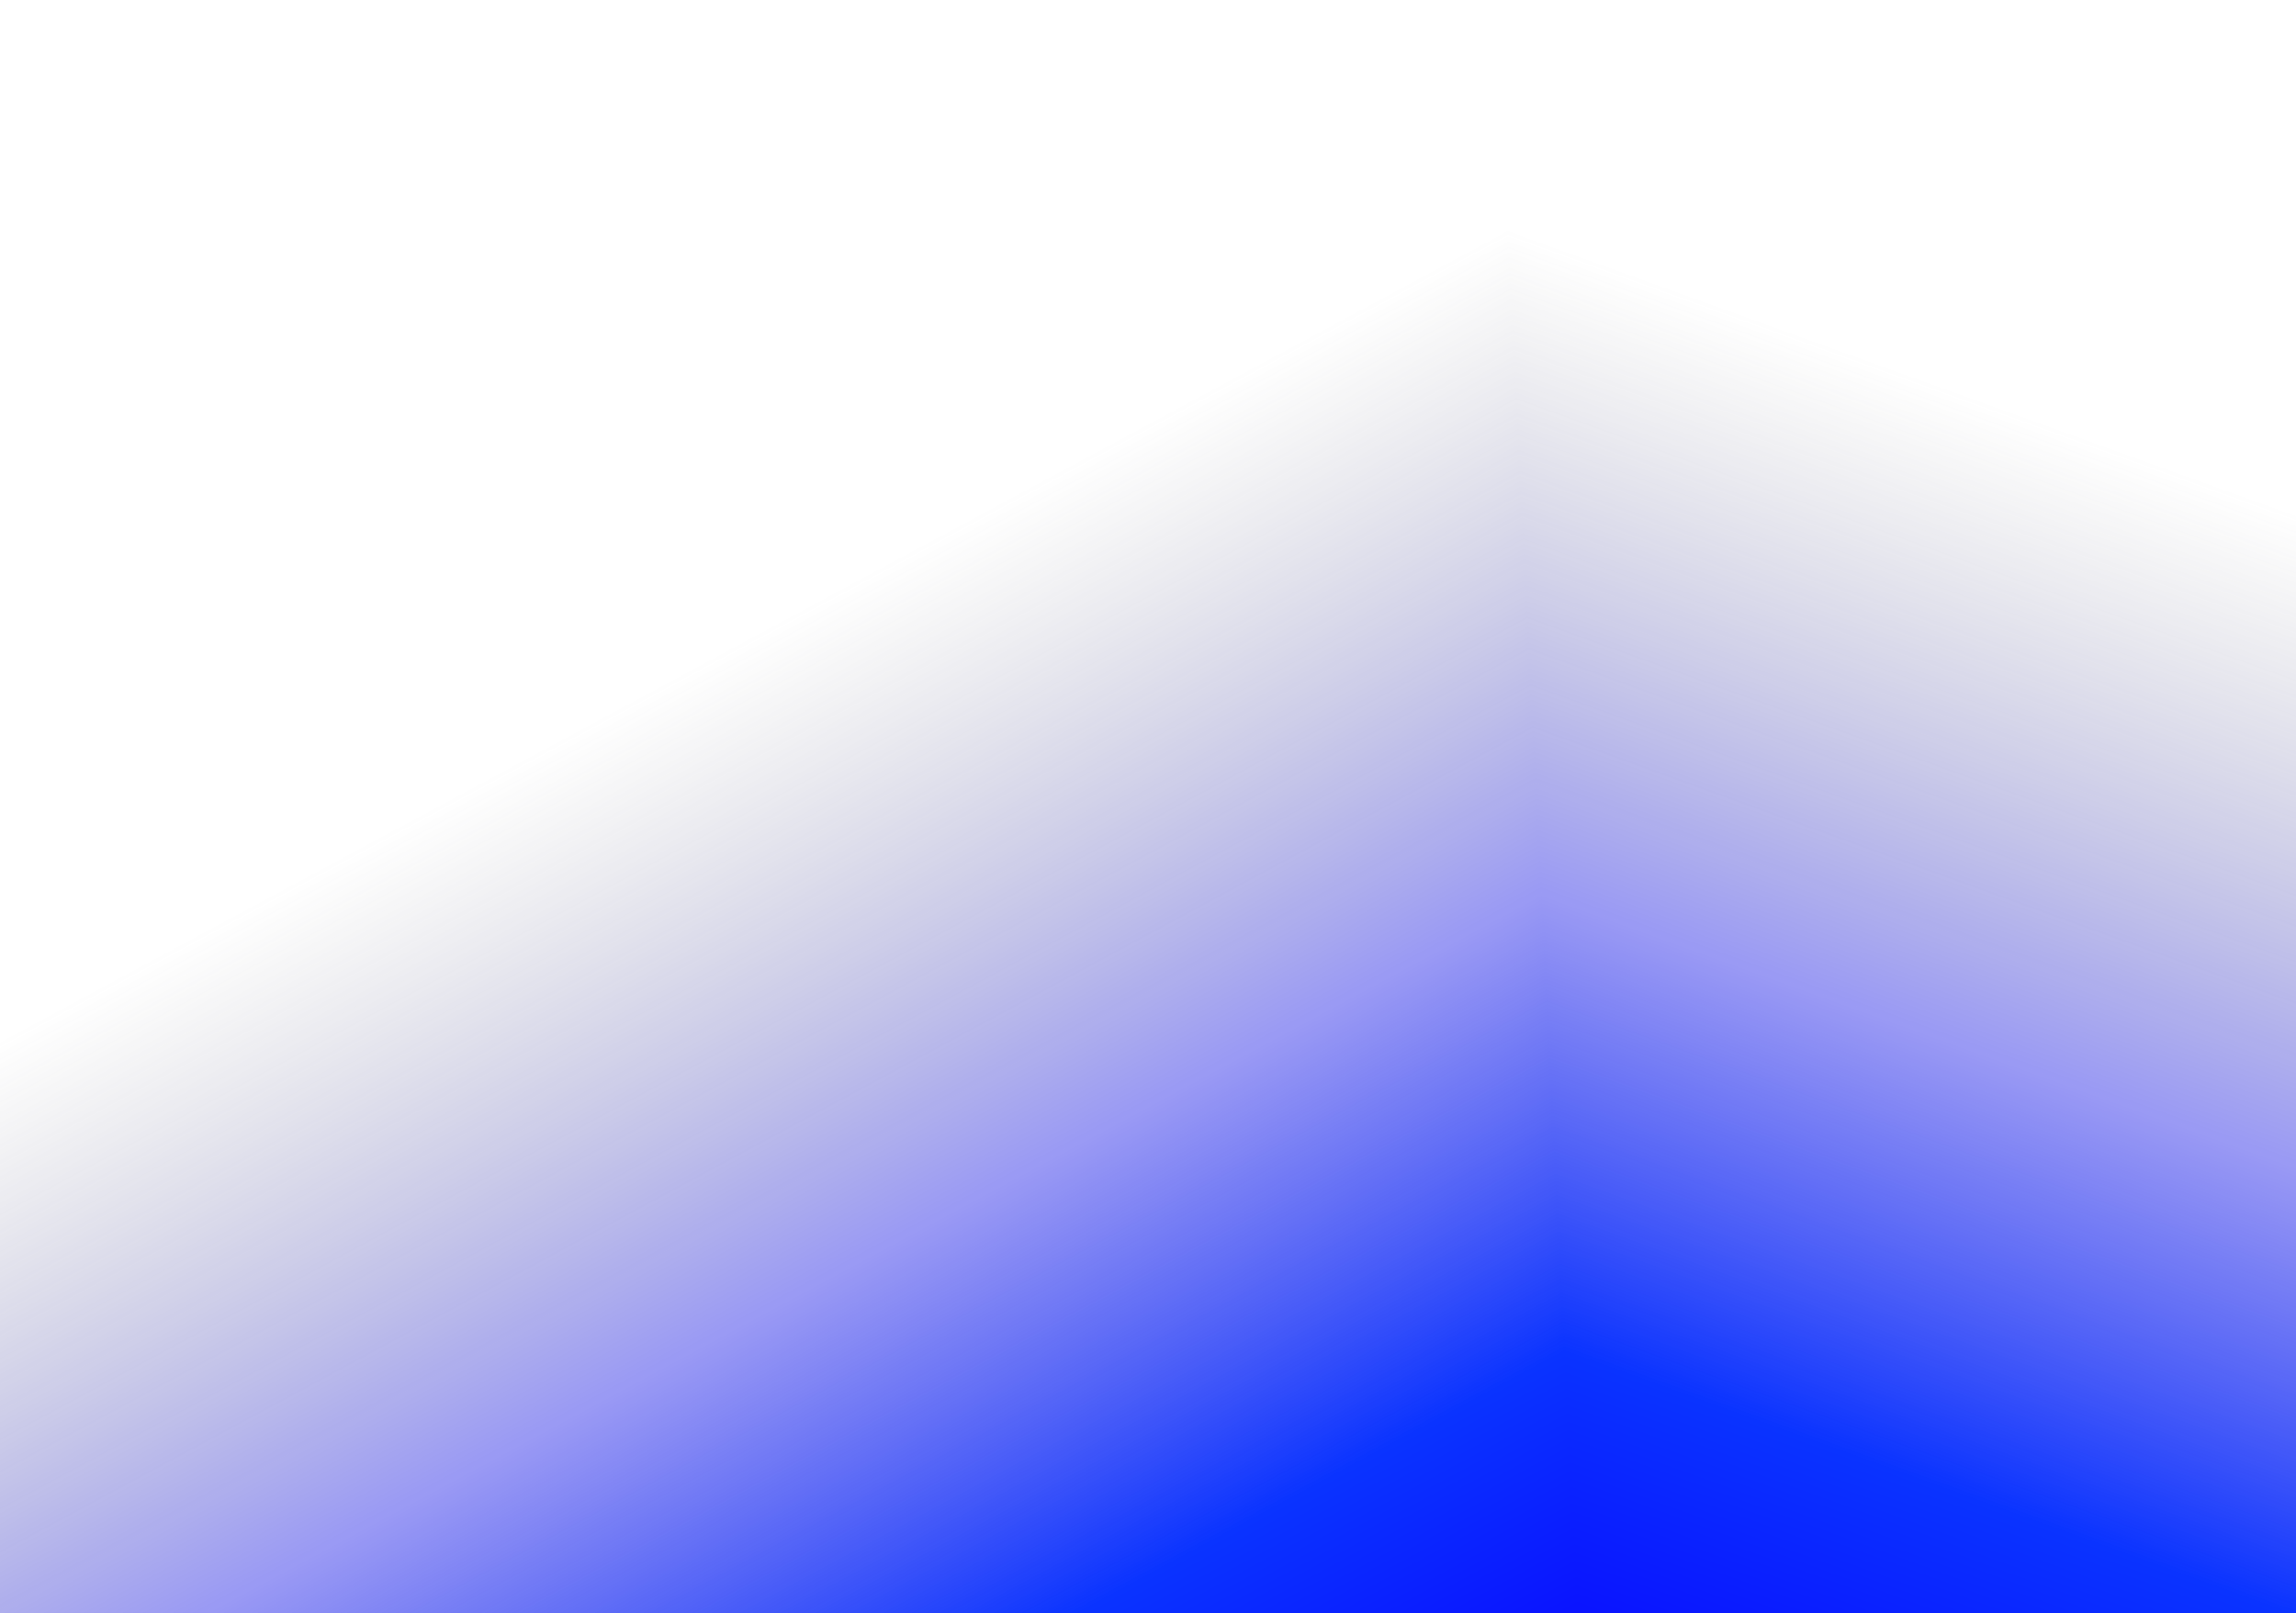
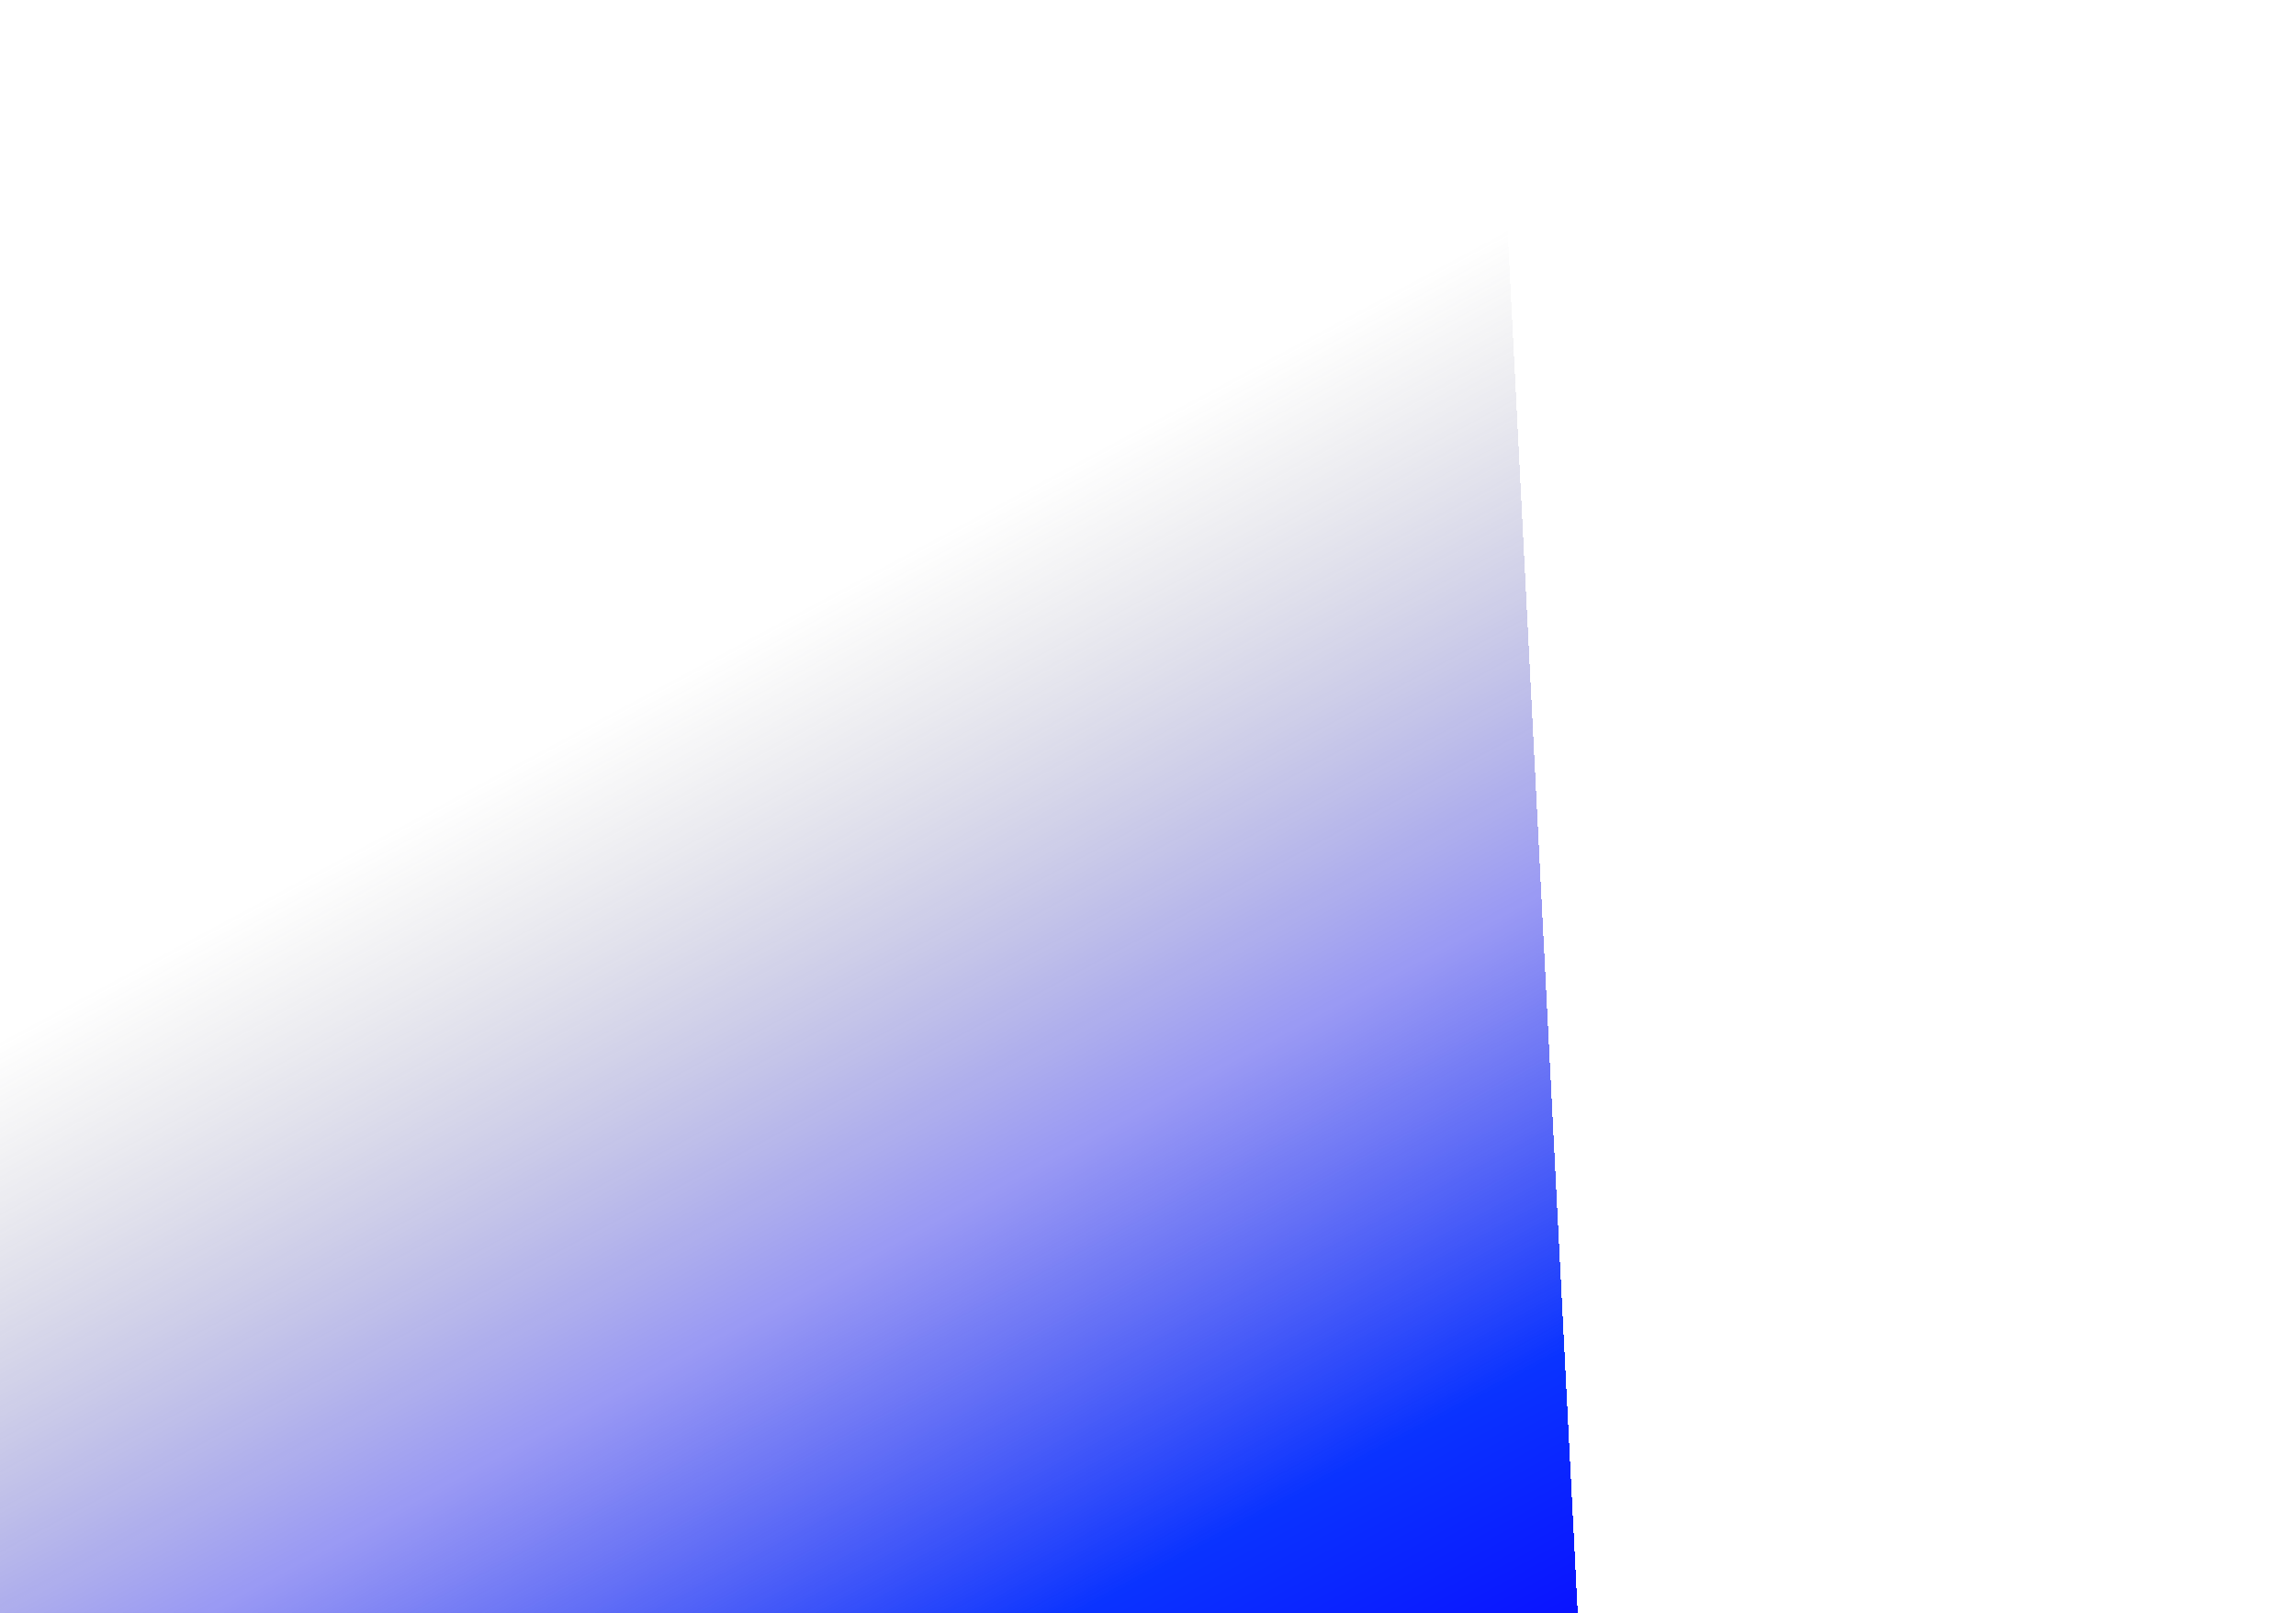
<svg xmlns="http://www.w3.org/2000/svg" width="776" height="545" viewBox="0 0 776 545" fill="none">
  <g style="mix-blend-mode:hard-light">
    <g clip-path="url(#paint0_diamond_378_263_clip_path)" data-figma-skip-parse="true">
      <g transform="matrix(0.025 0.493 1.101 -0.086 534.51 570.231)">
        <rect x="0" y="0" width="1237.8" height="483.449" fill="url(#paint0_diamond_378_263)" opacity="1" shape-rendering="crispEdges" />
        <rect x="0" y="0" width="1237.8" height="483.449" transform="scale(1 -1)" fill="url(#paint0_diamond_378_263)" opacity="1" shape-rendering="crispEdges" />
-         <rect x="0" y="0" width="1237.8" height="483.449" transform="scale(-1 1)" fill="url(#paint0_diamond_378_263)" opacity="1" shape-rendering="crispEdges" />
        <rect x="0" y="0" width="1237.8" height="483.449" transform="scale(-1)" fill="url(#paint0_diamond_378_263)" opacity="1" shape-rendering="crispEdges" />
      </g>
    </g>
    <rect width="776" height="545" transform="matrix(-1 0 0 1 776 0)" data-figma-gradient-fill="{&quot;type&quot;:&quot;GRADIENT_DIAMOND&quot;,&quot;stops&quot;:[{&quot;color&quot;:{&quot;r&quot;:0.039215687662363052,&quot;g&quot;:0.039215687662363052,&quot;b&quot;:1.0,&quot;a&quot;:1.0},&quot;position&quot;:0.0},{&quot;color&quot;:{&quot;r&quot;:0.039215687662363052,&quot;g&quot;:0.20000000298023224,&quot;b&quot;:1.0,&quot;a&quot;:1.0},&quot;position&quot;:0.23000000417232513},{&quot;color&quot;:{&quot;r&quot;:0.20799997448921204,&quot;g&quot;:0.20799997448921204,&quot;b&quot;:0.91200000047683716,&quot;a&quot;:0.50},&quot;position&quot;:0.54496192932128906},{&quot;color&quot;:{&quot;r&quot;:0.40000000596046448,&quot;g&quot;:0.40000000596046448,&quot;b&quot;:0.40000000596046448,&quot;a&quot;:0.0},&quot;position&quot;:1.0}],&quot;stopsVar&quot;:[{&quot;color&quot;:{&quot;r&quot;:0.039215687662363052,&quot;g&quot;:0.039215687662363052,&quot;b&quot;:1.0,&quot;a&quot;:1.0},&quot;position&quot;:0.0},{&quot;color&quot;:{&quot;r&quot;:0.039215687662363052,&quot;g&quot;:0.20000000298023224,&quot;b&quot;:1.0,&quot;a&quot;:1.0},&quot;position&quot;:0.23000000417232513},{&quot;color&quot;:{&quot;r&quot;:0.20799997448921204,&quot;g&quot;:0.20799997448921204,&quot;b&quot;:0.91200000047683716,&quot;a&quot;:0.50},&quot;position&quot;:0.54496192932128906},{&quot;color&quot;:{&quot;r&quot;:0.40000000596046448,&quot;g&quot;:0.40000000596046448,&quot;b&quot;:0.40000000596046448,&quot;a&quot;:0.0},&quot;position&quot;:1.0}],&quot;transform&quot;:{&quot;m00&quot;:49.308395385742188,&quot;m01&quot;:2201.7888183593750,&quot;m02&quot;:-591.03814697265625,&quot;m10&quot;:986.55090332031250,&quot;m11&quot;:-171.55421447753906,&quot;m12&quot;:162.73310852050781},&quot;opacity&quot;:1.0,&quot;blendMode&quot;:&quot;NORMAL&quot;,&quot;visible&quot;:true}" />
  </g>
  <defs>
    <clipPath id="paint0_diamond_378_263_clip_path">
      <rect width="776" height="545" transform="matrix(-1 0 0 1 776 0)" />
    </clipPath>
    <linearGradient id="paint0_diamond_378_263" x1="0" y1="0" x2="500" y2="500" gradientUnits="userSpaceOnUse">
      <stop stop-color="#0A0AFF" />
      <stop offset="0.23" stop-color="#0A33FF" />
      <stop offset="0.545" stop-color="#3535E9" stop-opacity="0.5" />
      <stop offset="1" stop-color="#666666" stop-opacity="0" />
    </linearGradient>
  </defs>
</svg>